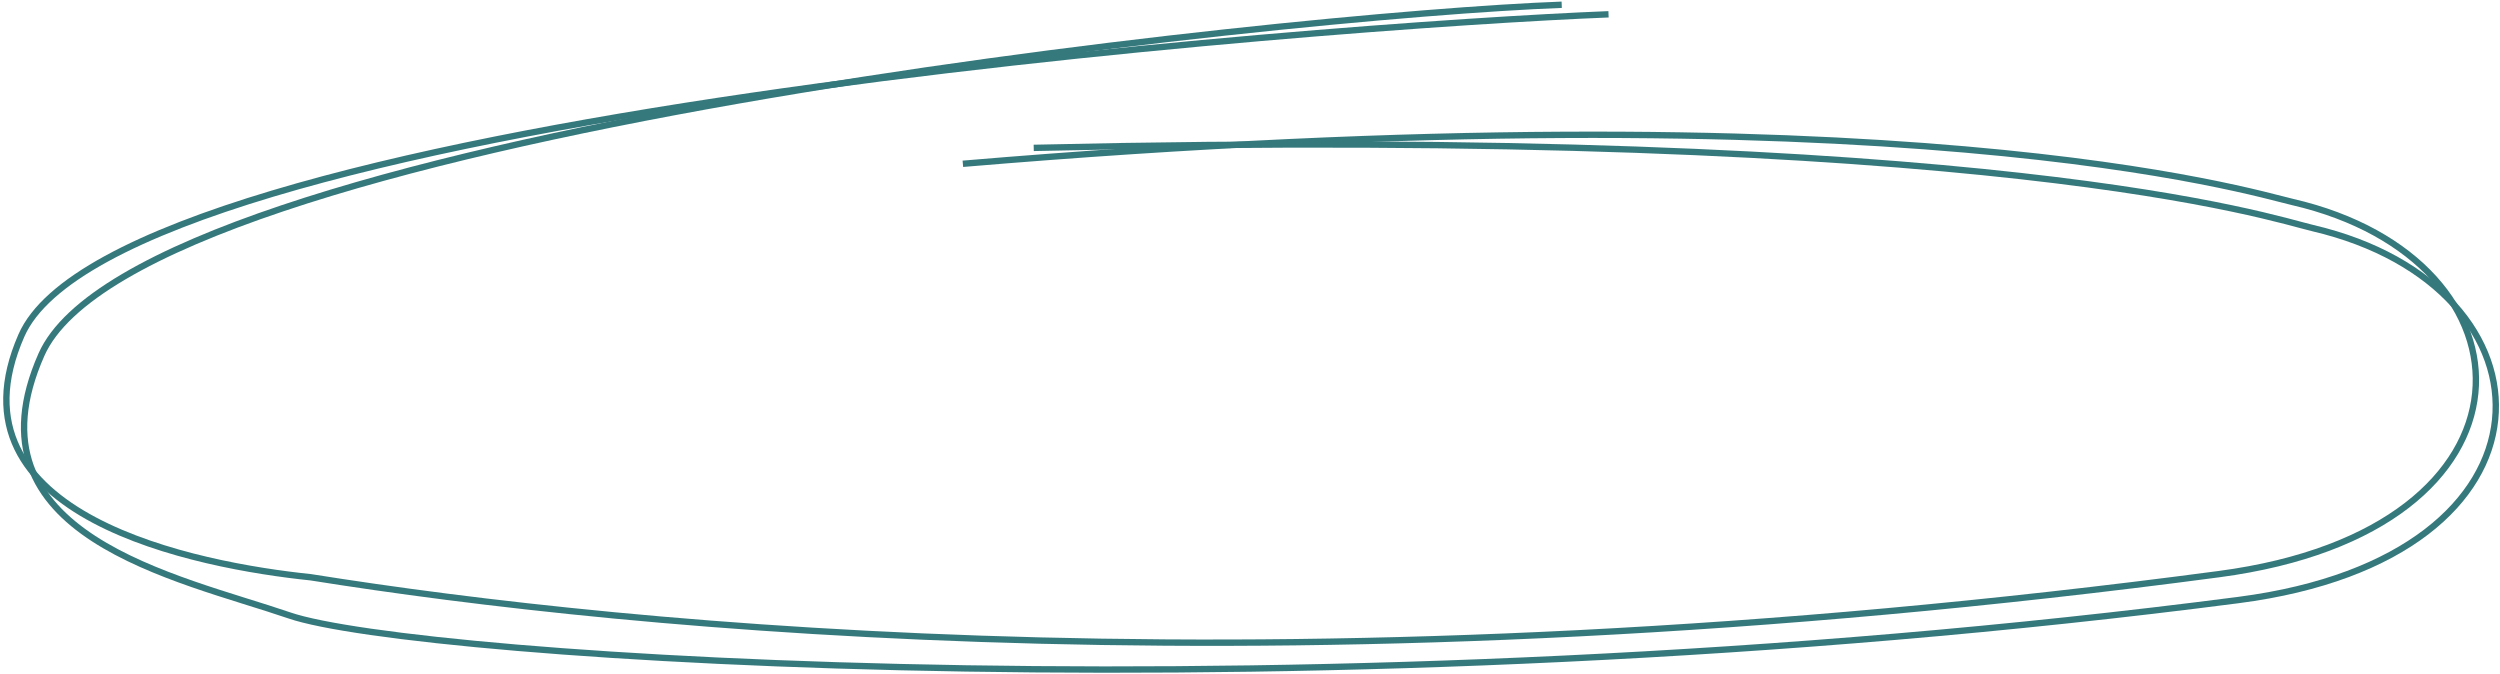
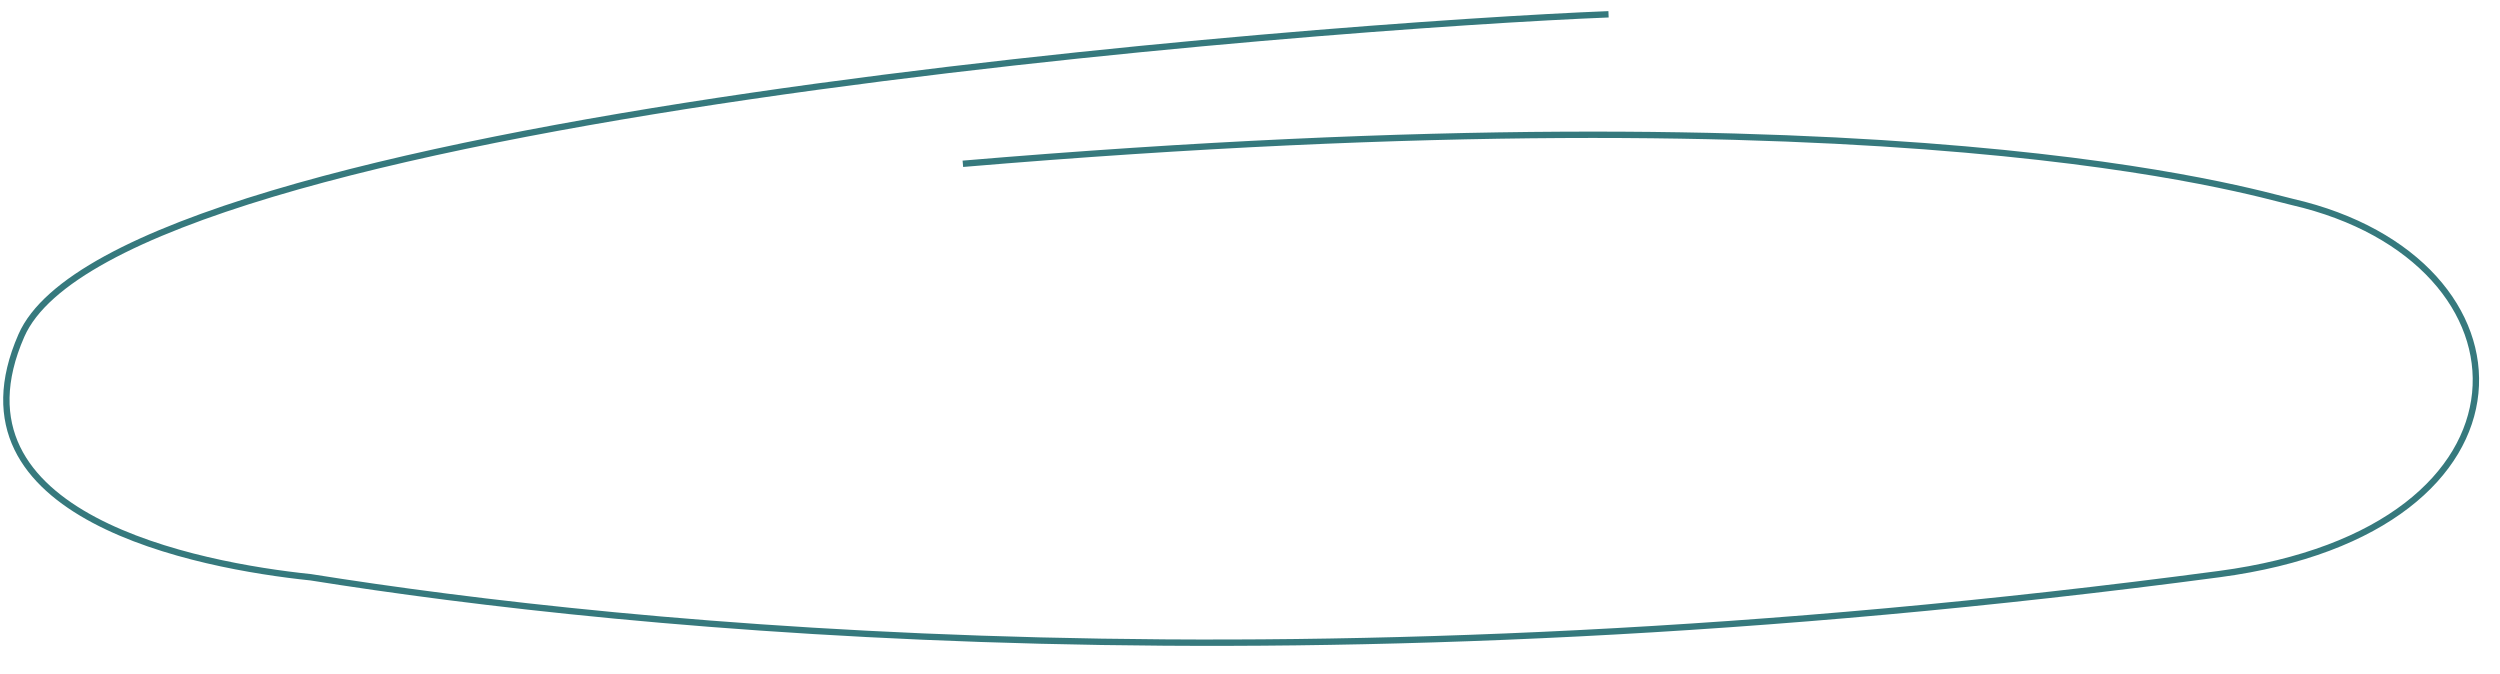
<svg xmlns="http://www.w3.org/2000/svg" width="393" height="106" viewBox="0 0 393 106" fill="none">
  <path d="M252.861 2.248C210.528 3.915 18.584 18.038 3.362 52.748C-9.137 81.248 31.196 88.915 48.862 90.748C99.029 98.748 204.461 109.448 348.861 90.248C401.361 83.267 399.861 40.863 360.362 31.748C353.862 30.248 299.363 13.248 151.362 25.748" stroke="#36797D" />
-   <path d="M245.501 0.748C203.162 2.283 21.842 21.092 6.512 55.755C-6.075 84.216 28.001 90.748 45.5 96.748C65 103.434 207.435 113.077 351.894 94.324C404.415 87.506 403.047 45.097 363.576 35.86C357.081 34.34 314.501 19.748 162.501 23.248" stroke="#36797D" />
</svg>